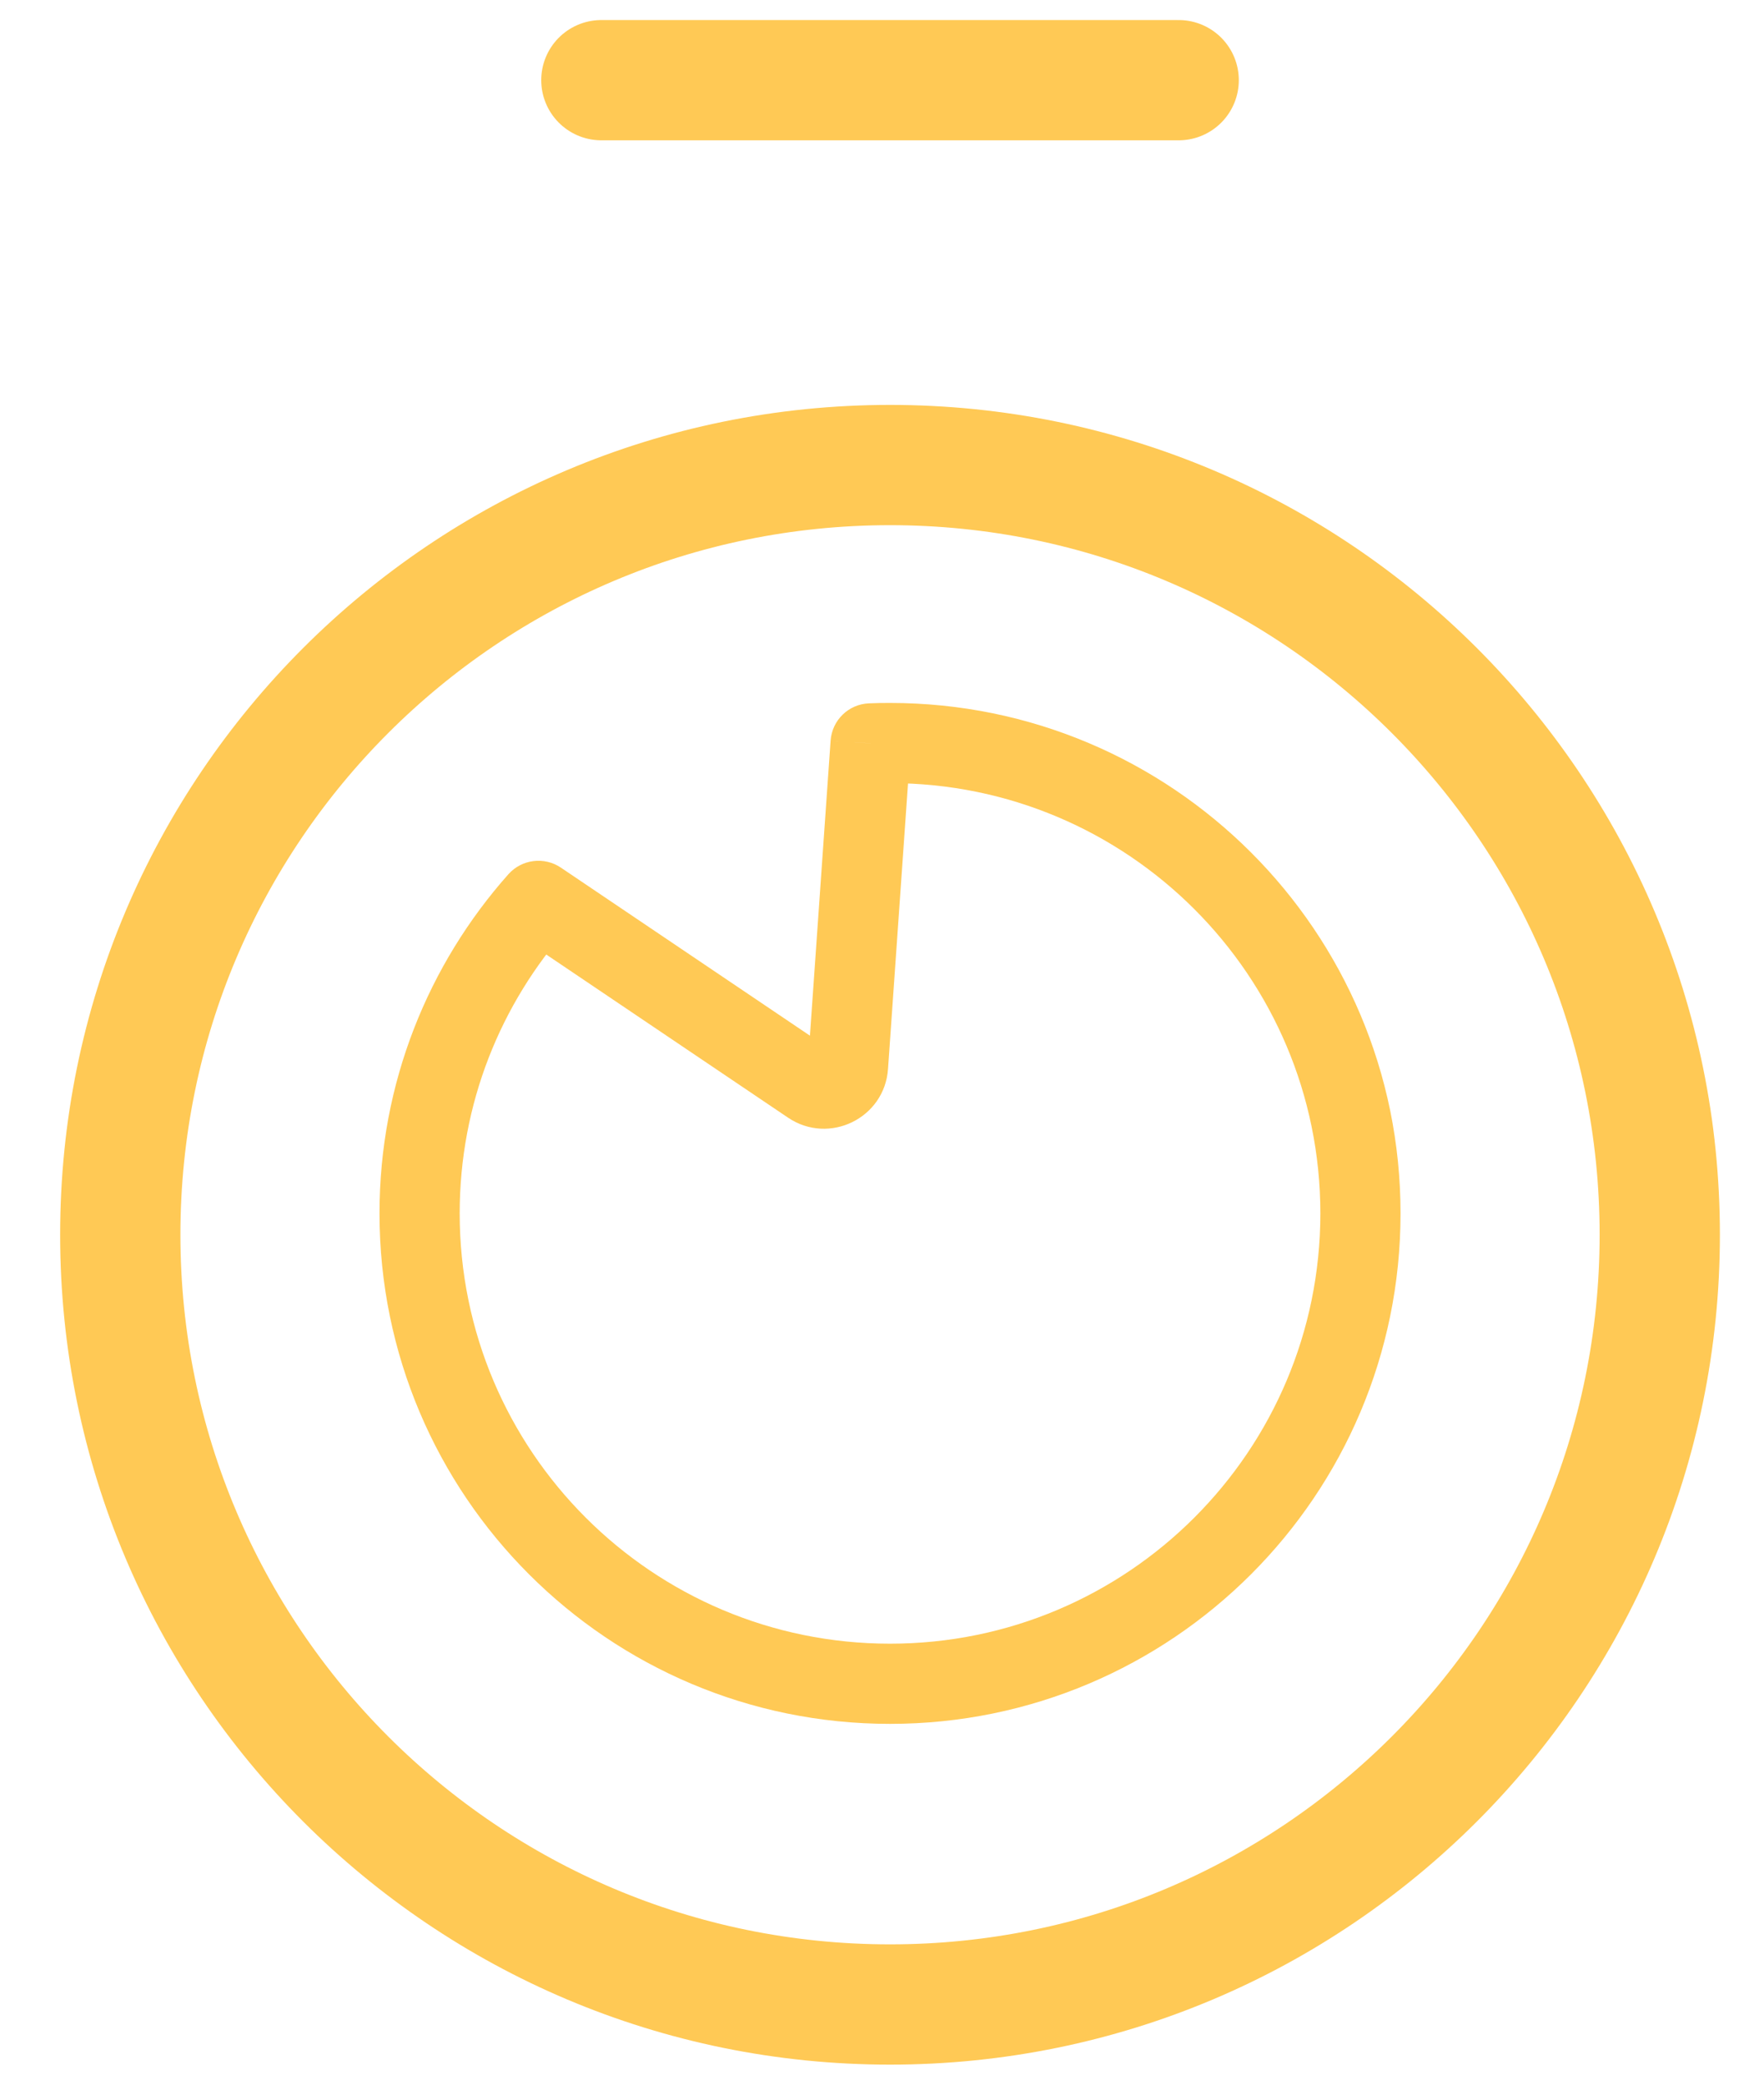
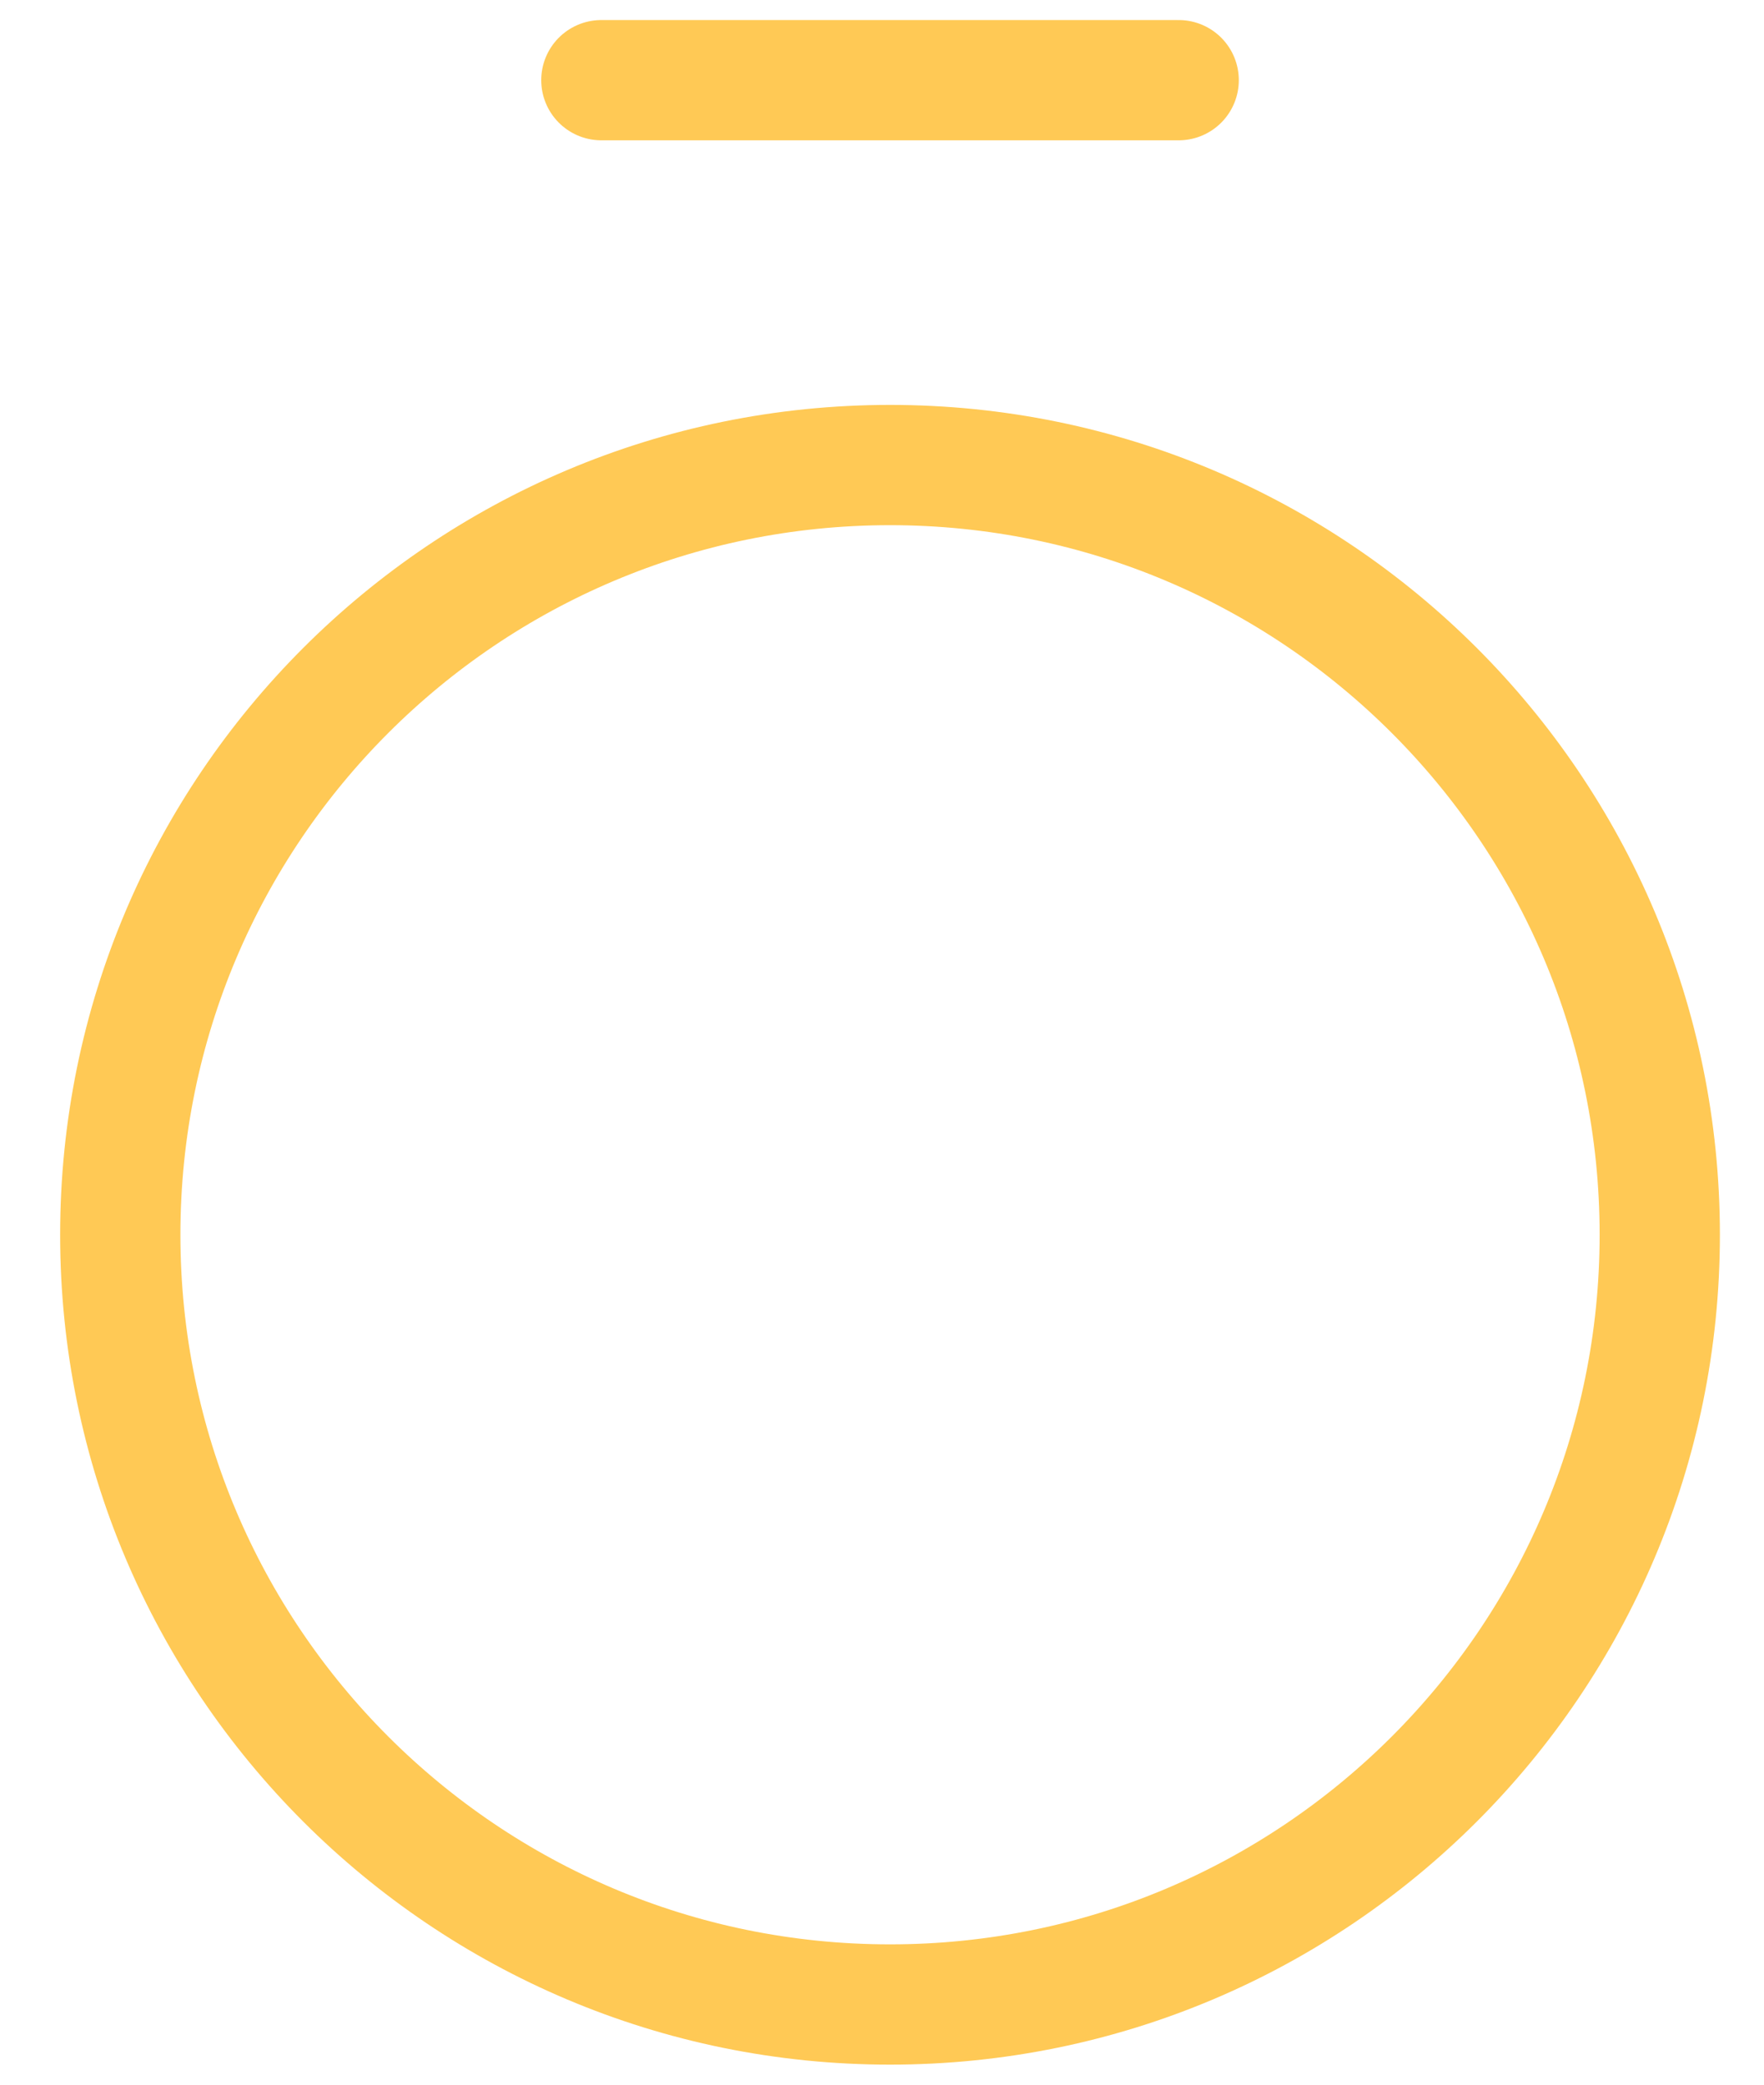
<svg xmlns="http://www.w3.org/2000/svg" width="22" height="26" viewBox="0 0 22 26" fill="none">
  <path d="M7.5 1H14.7" stroke="#FFC955" stroke-width="1.5" stroke-linecap="round" stroke-linejoin="round" />
  <path d="M11.1 25C16.402 25 20.7 20.702 20.7 15.4C20.7 10.098 16.402 5.8 11.1 5.8C5.798 5.8 1.5 10.098 1.5 15.4C1.5 20.702 5.798 25 11.1 25Z" stroke="#FFC955" stroke-width="1.5" stroke-linecap="round" stroke-linejoin="round" />
-   <path d="M10.576 13.298L10.077 13.263V13.263L10.576 13.298ZM10.109 13.526L9.829 13.94H9.829L10.109 13.526ZM10.858 9.271L10.838 8.772C10.583 8.782 10.377 8.982 10.359 9.237L10.858 9.271ZM6.715 11.236L6.995 10.821C6.787 10.681 6.508 10.716 6.341 10.903L6.715 11.236ZM10.077 13.263C10.088 13.109 10.261 13.025 10.389 13.111L9.829 13.94C10.34 14.284 11.032 13.947 11.075 13.333L10.077 13.263ZM10.359 9.237L10.077 13.263L11.075 13.333L11.357 9.306L10.359 9.237ZM11.1 8.767C11.012 8.767 10.925 8.768 10.838 8.772L10.878 9.771C10.952 9.768 11.026 9.767 11.1 9.767V8.767ZM17.467 15.133C17.467 11.617 14.616 8.767 11.1 8.767V9.767C14.064 9.767 16.467 12.169 16.467 15.133H17.467ZM11.1 21.5C14.616 21.5 17.467 18.649 17.467 15.133H16.467C16.467 18.097 14.064 20.5 11.1 20.5V21.5ZM4.733 15.133C4.733 18.649 7.584 21.5 11.1 21.5V20.5C8.136 20.5 5.733 18.097 5.733 15.133H4.733ZM6.341 10.903C5.341 12.028 4.733 13.51 4.733 15.133H5.733C5.733 13.764 6.245 12.516 7.089 11.568L6.341 10.903ZM10.389 13.111L6.995 10.821L6.435 11.65L9.829 13.94L10.389 13.111Z" fill="#FFC955" />
</svg>